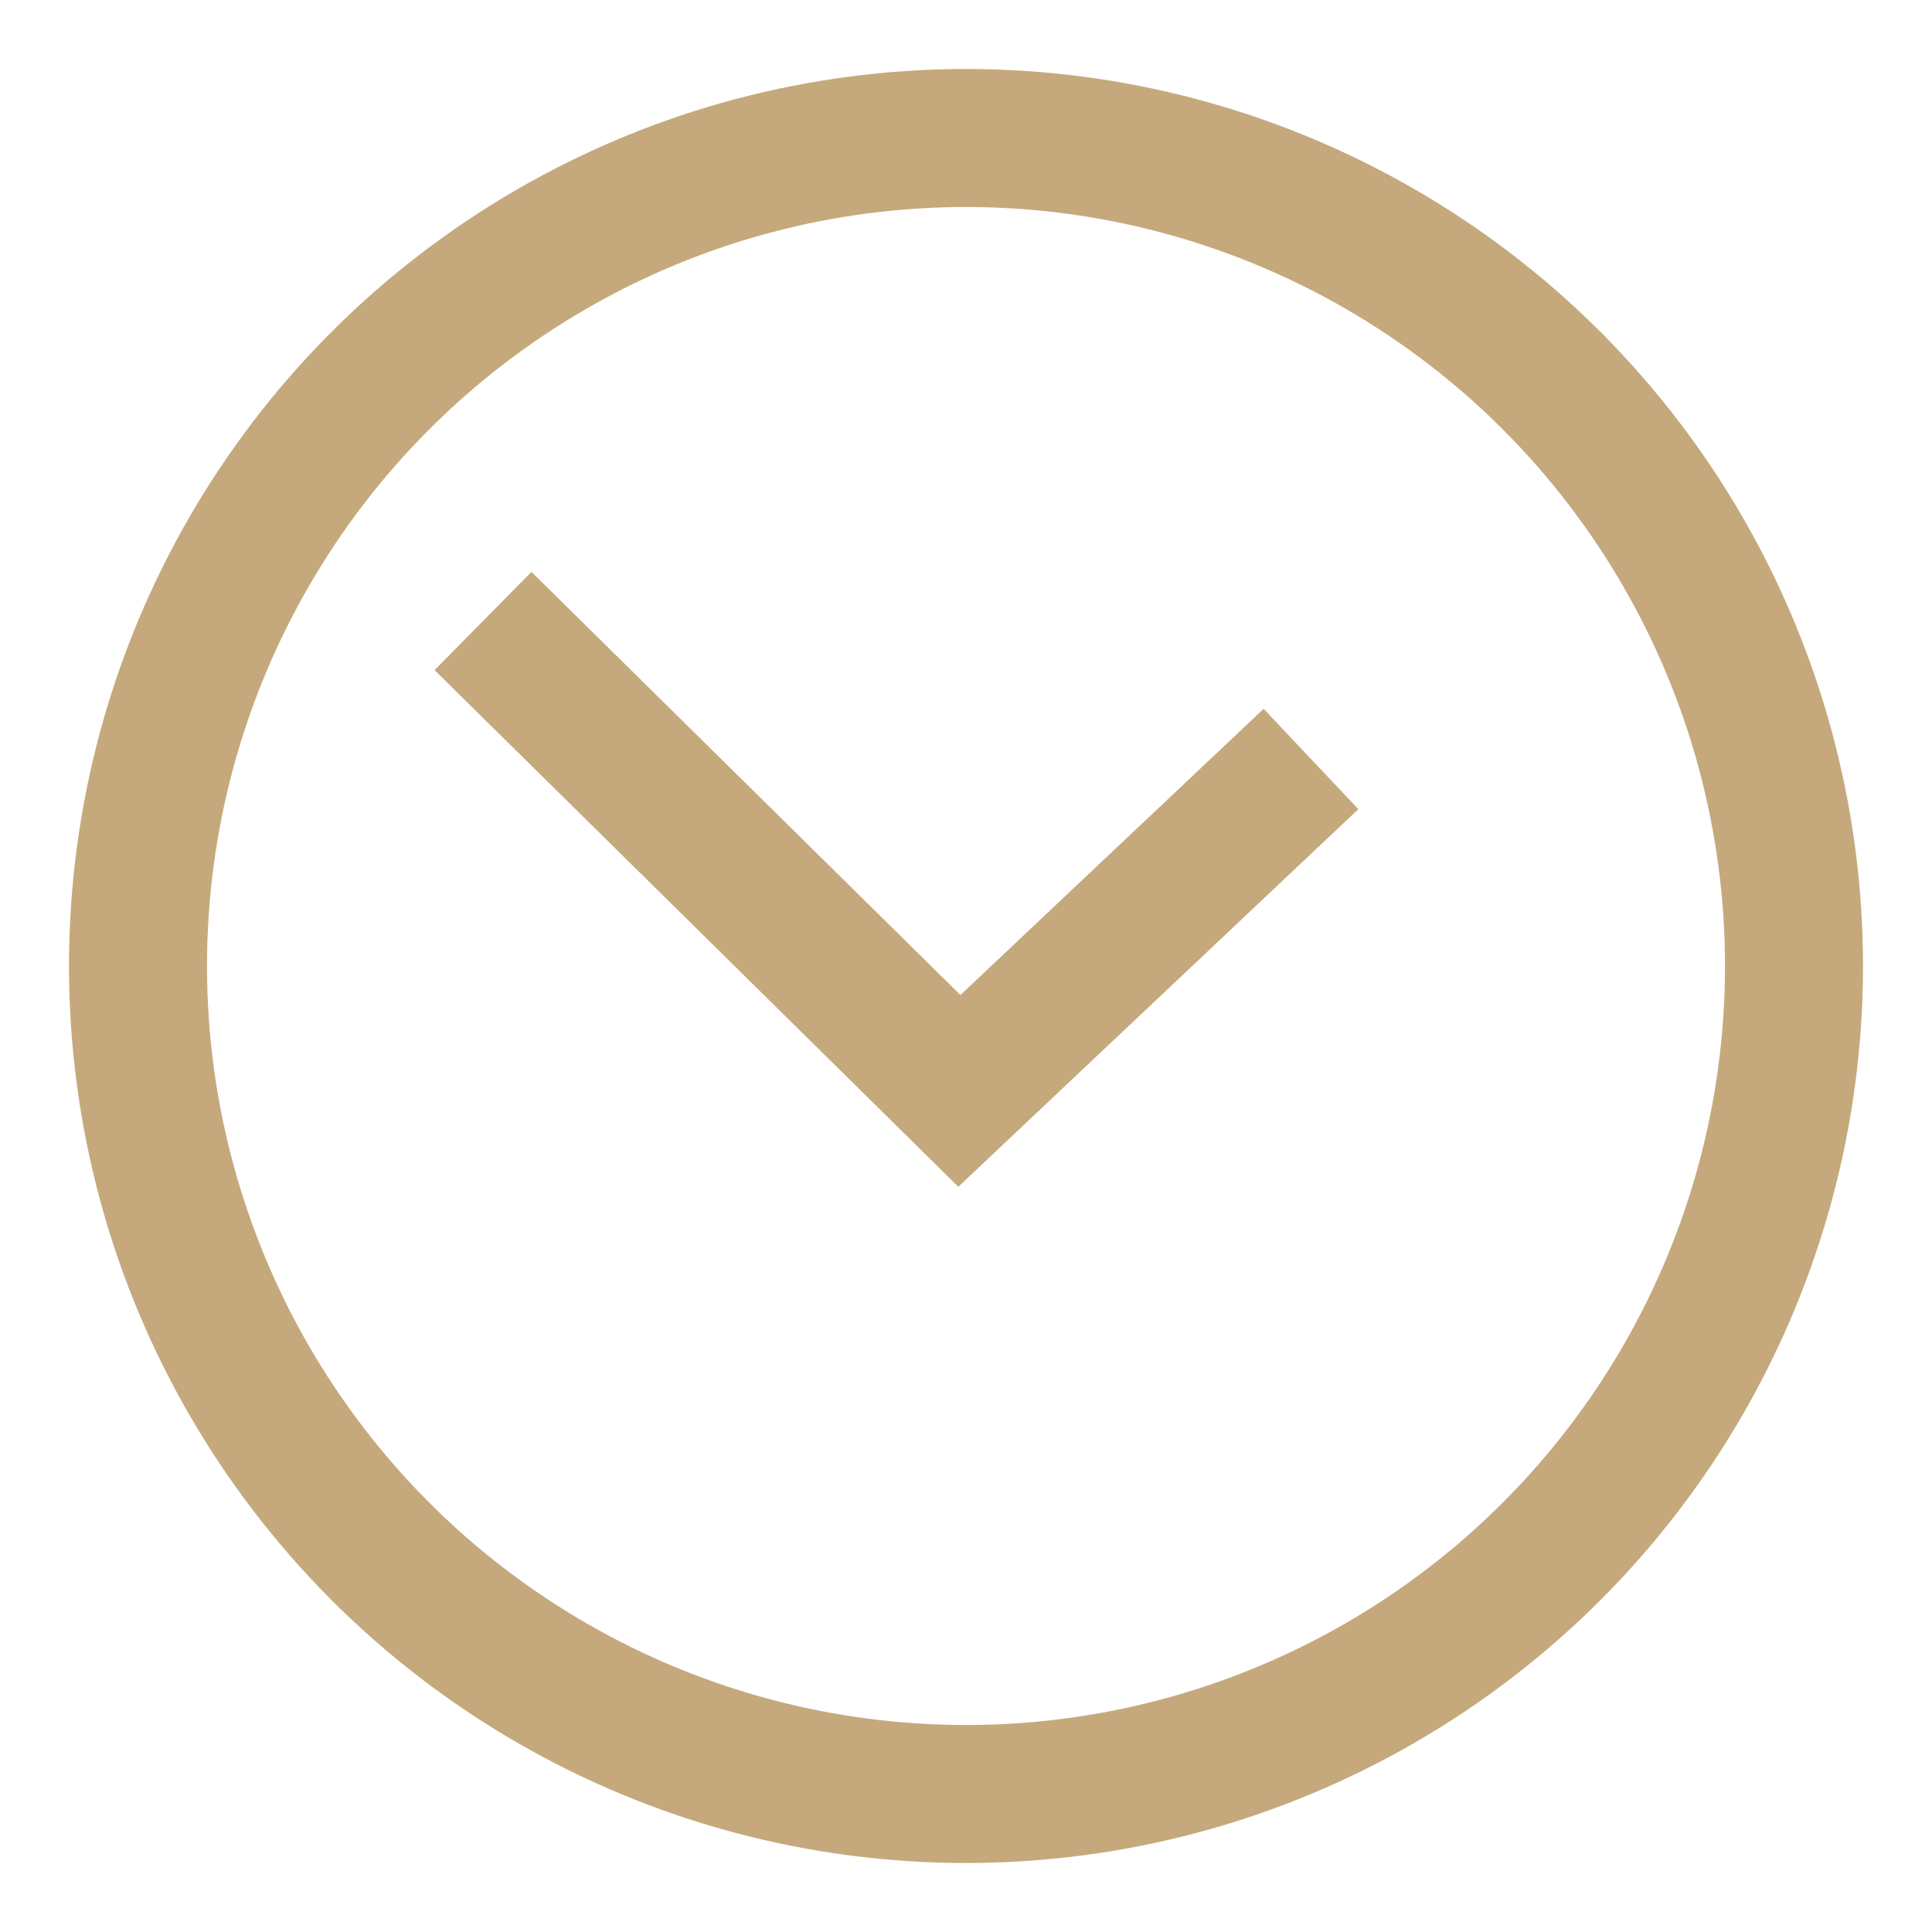
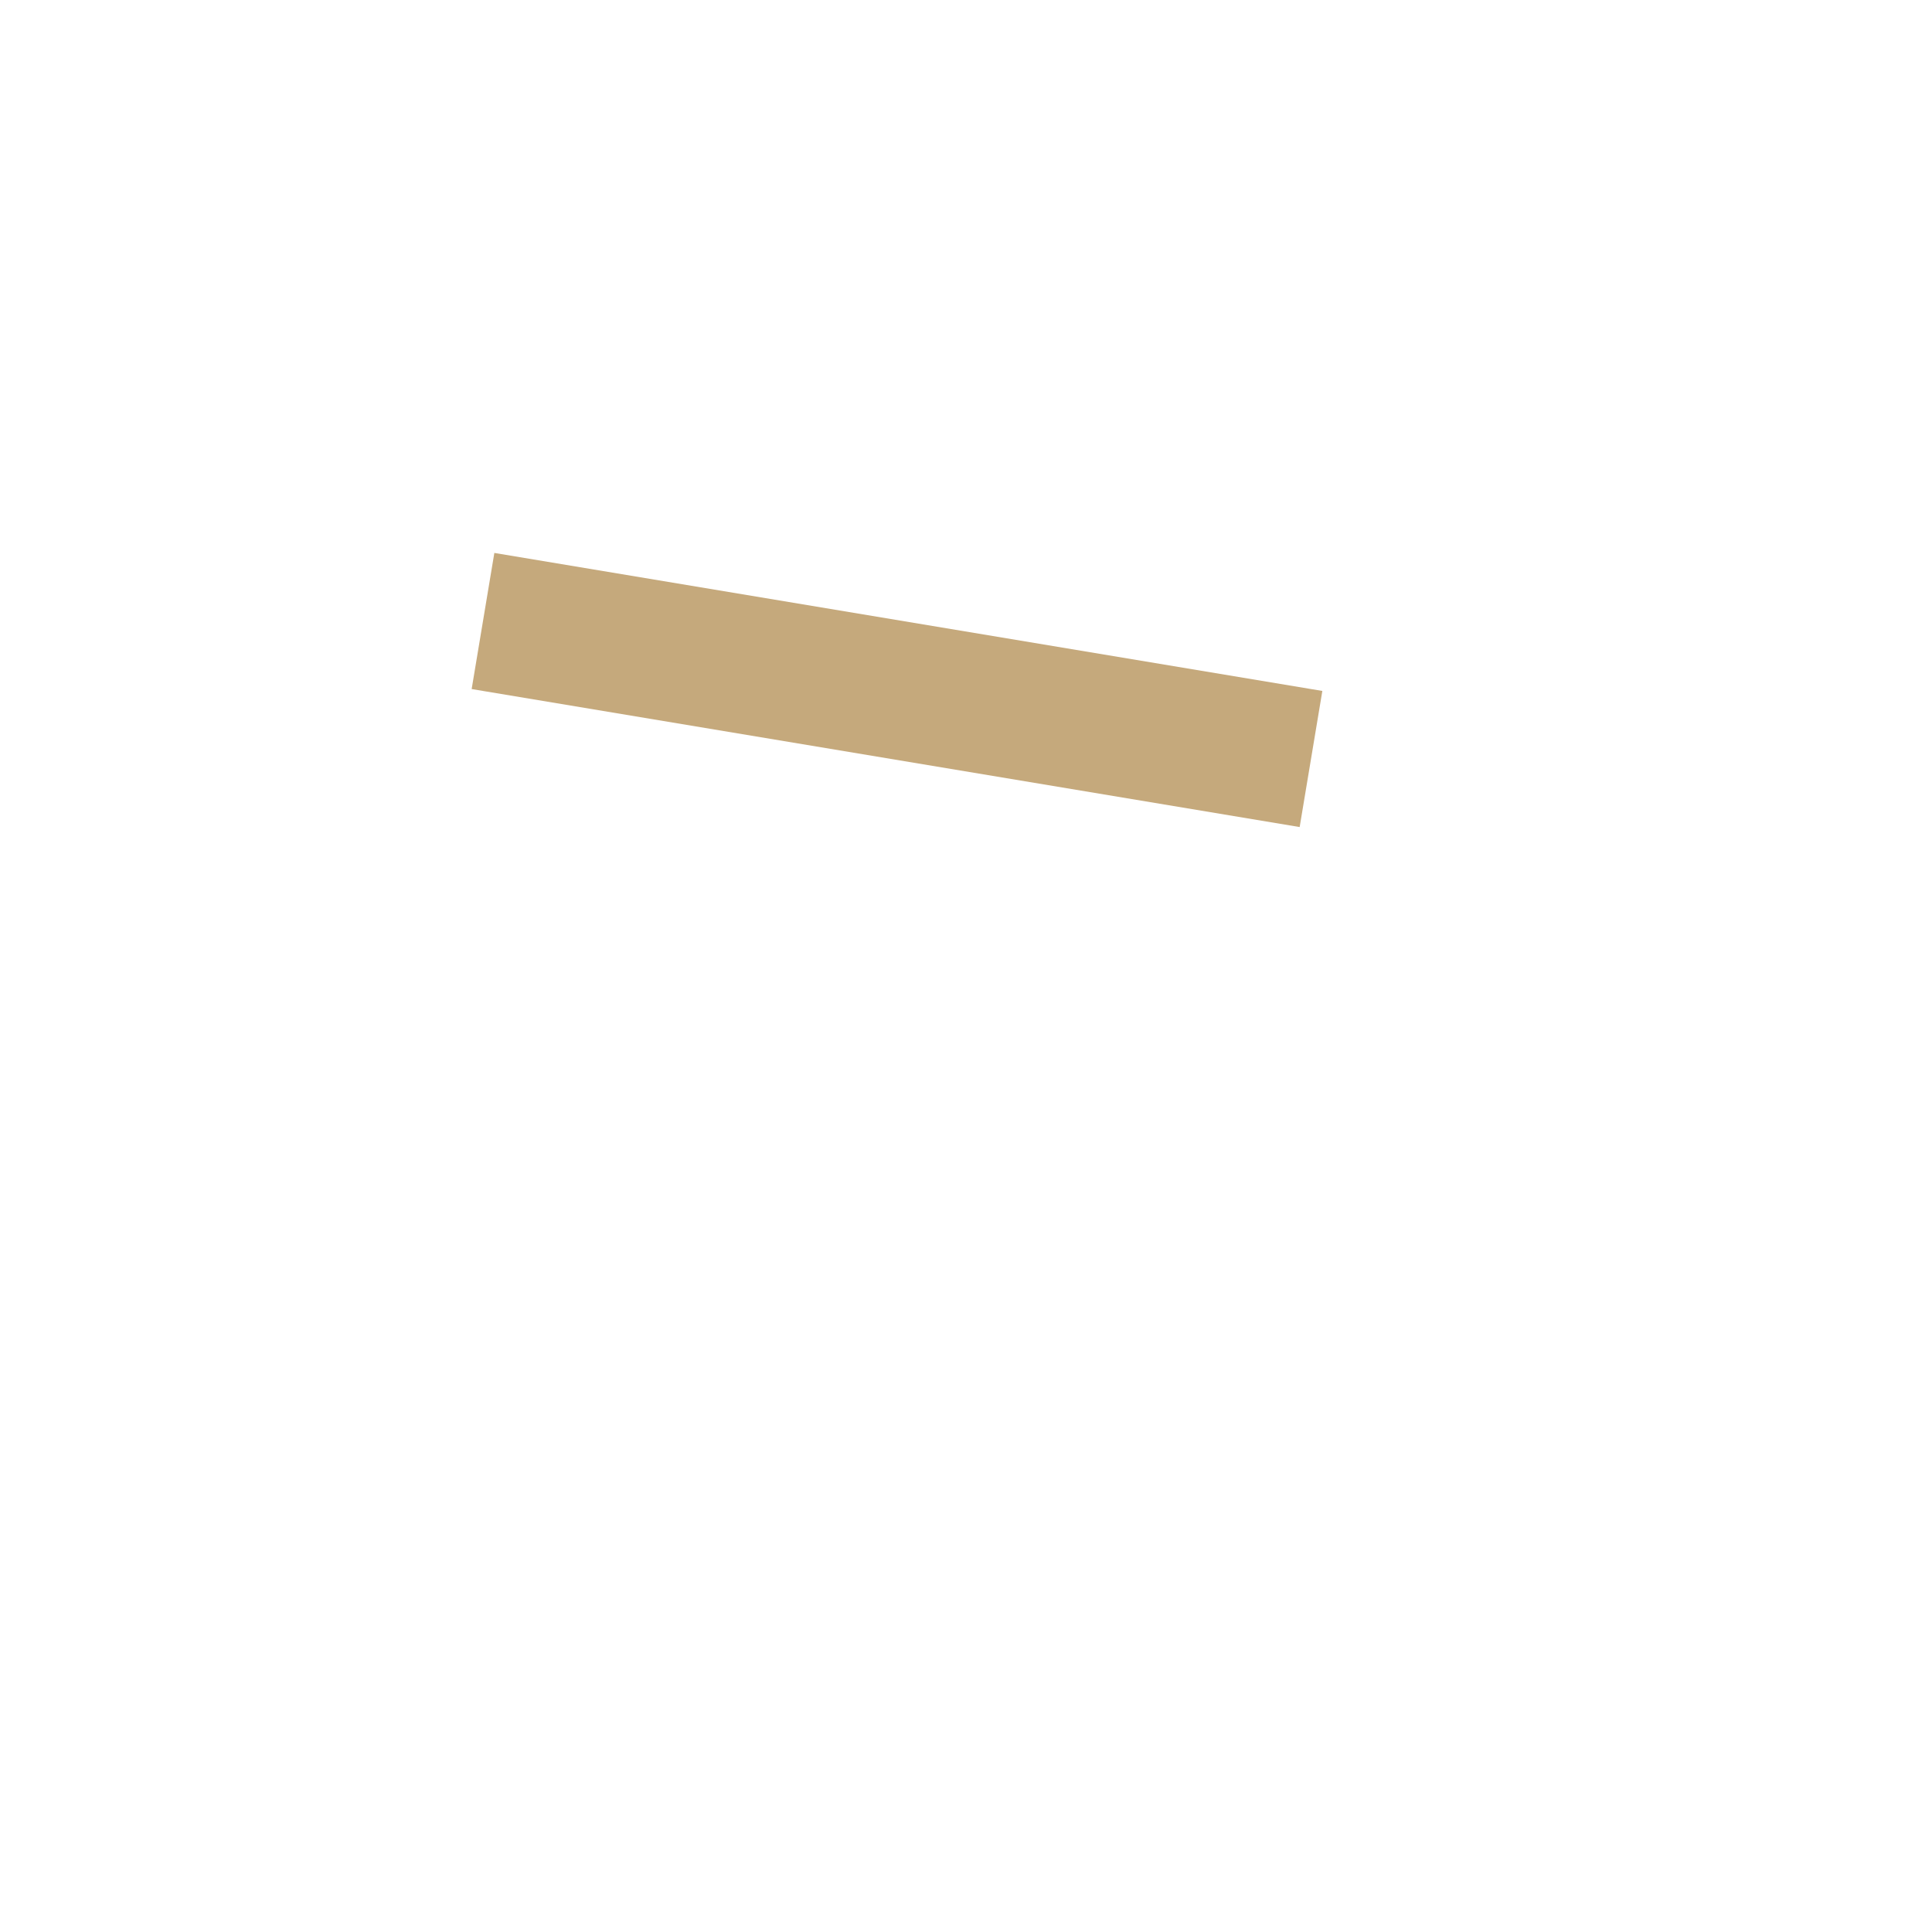
<svg xmlns="http://www.w3.org/2000/svg" width="14" height="14" viewBox="0 0 14 14" fill="none">
-   <circle cx="7" cy="7" r="6" stroke="#C5A97C" stroke-miterlimit="10" />
-   <path d="M3.5 4.5L6.952 7.905L9.5 5.5" stroke="#C5A97C" stroke-miterlimit="10" />
+   <path d="M3.5 4.5L9.5 5.5" stroke="#C5A97C" stroke-miterlimit="10" />
</svg>